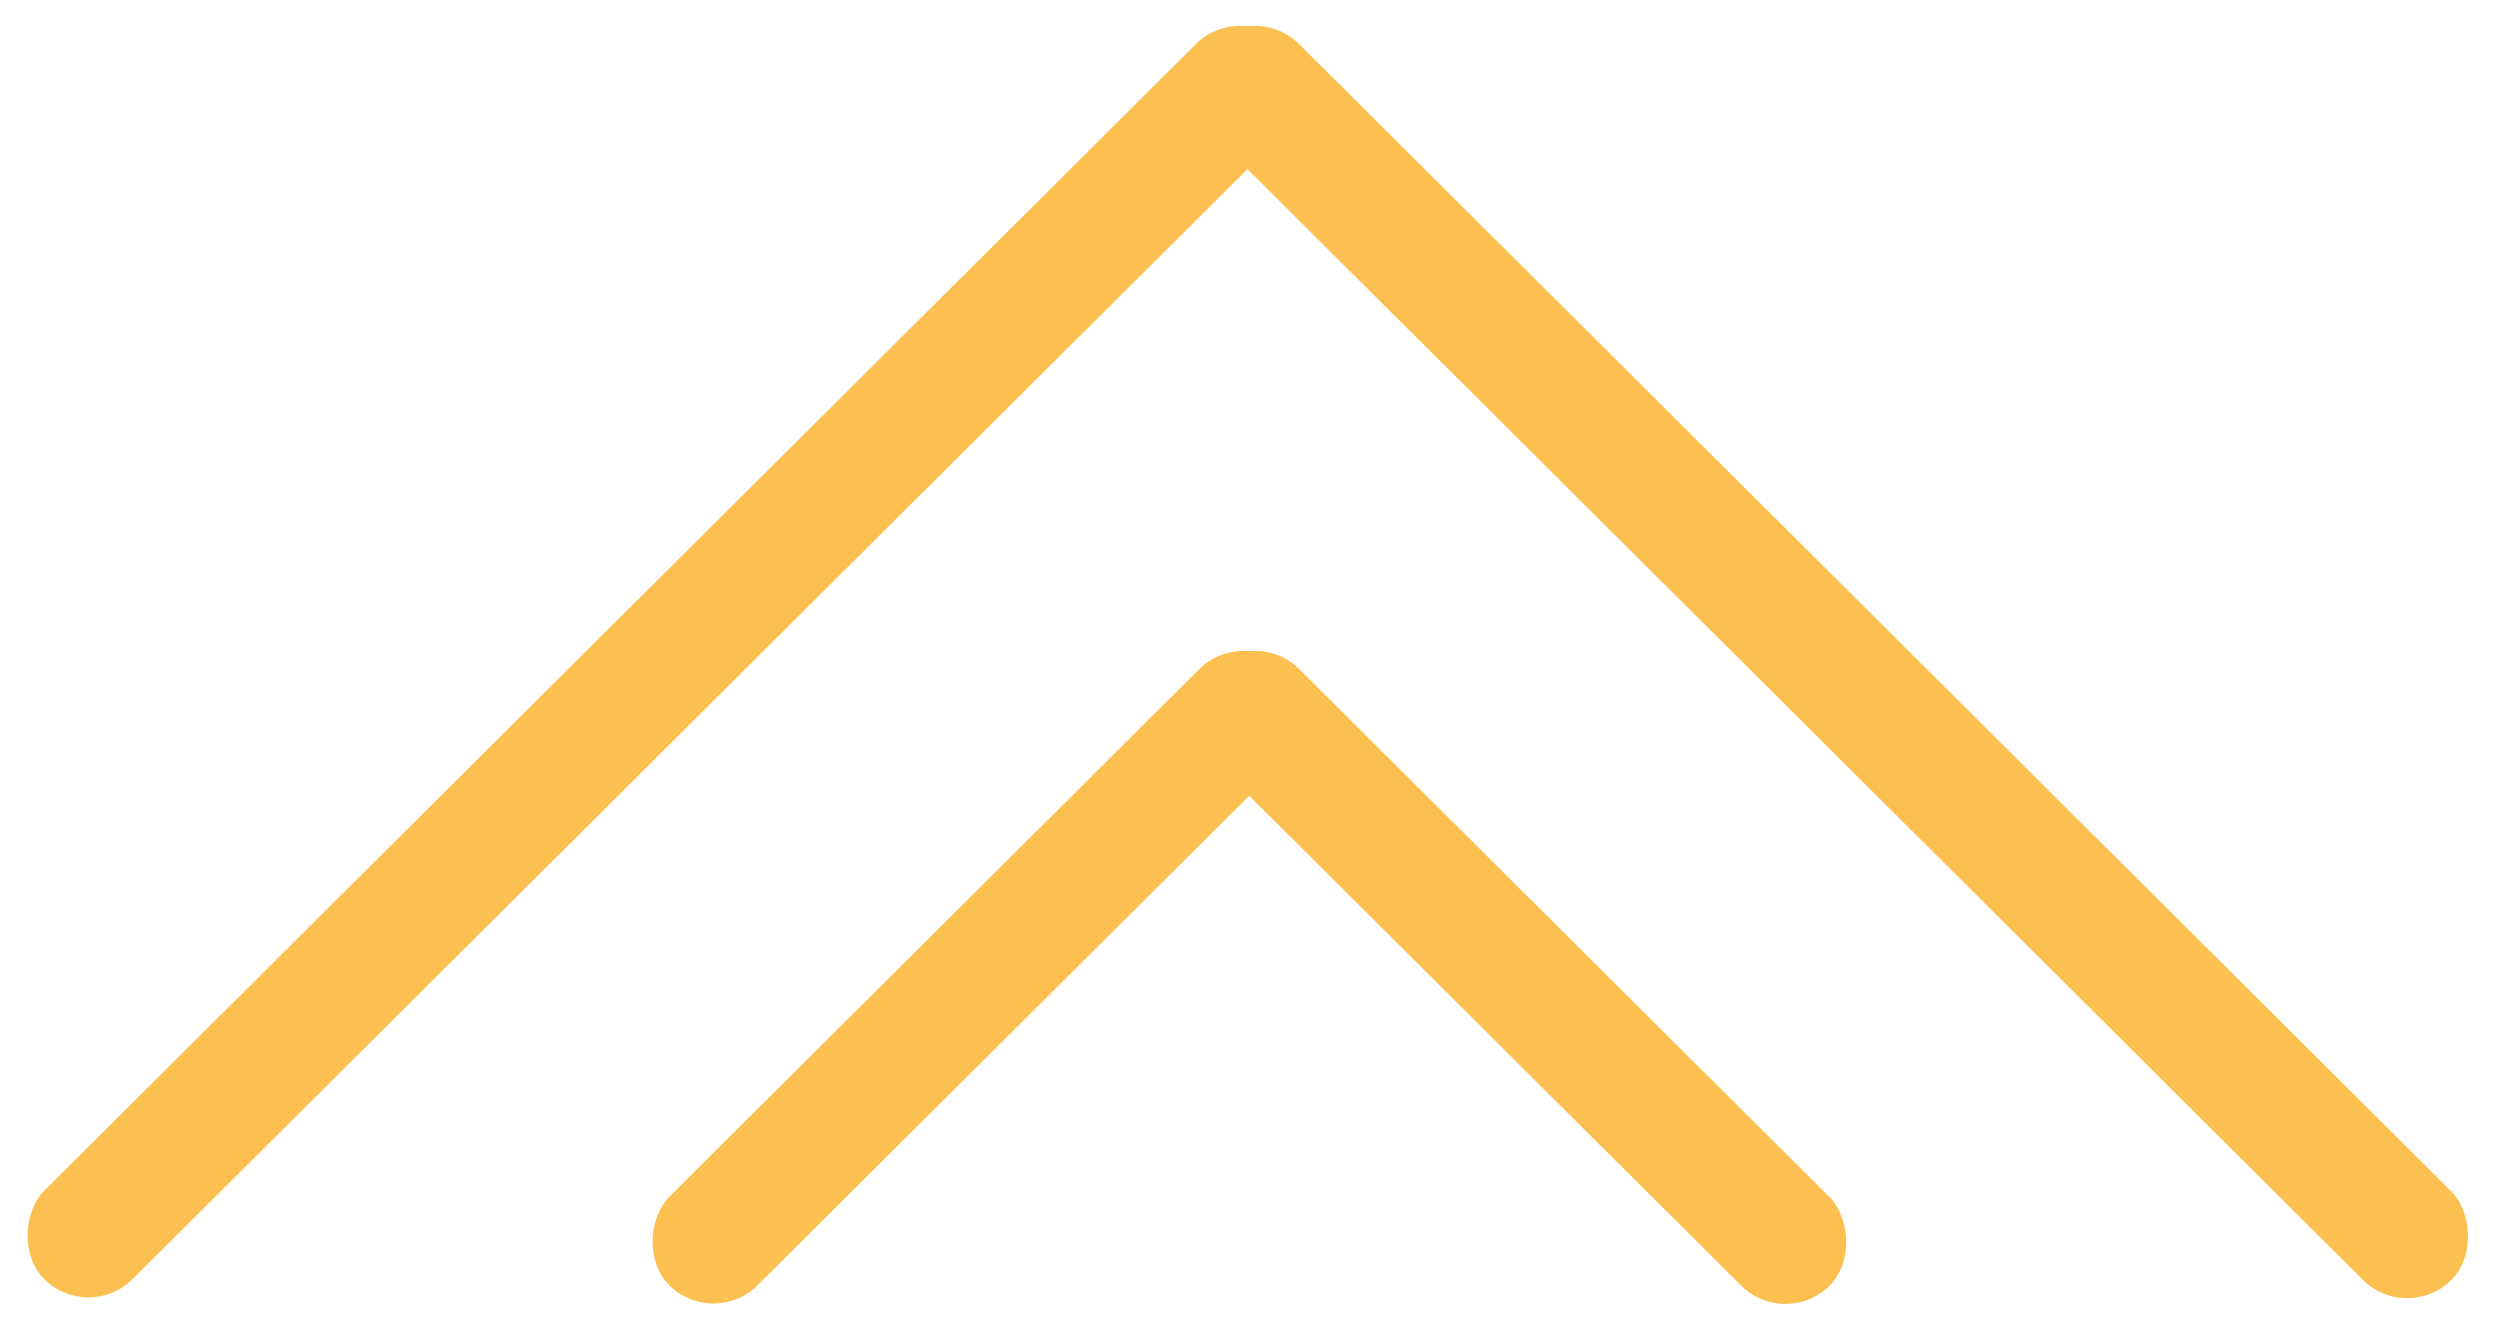
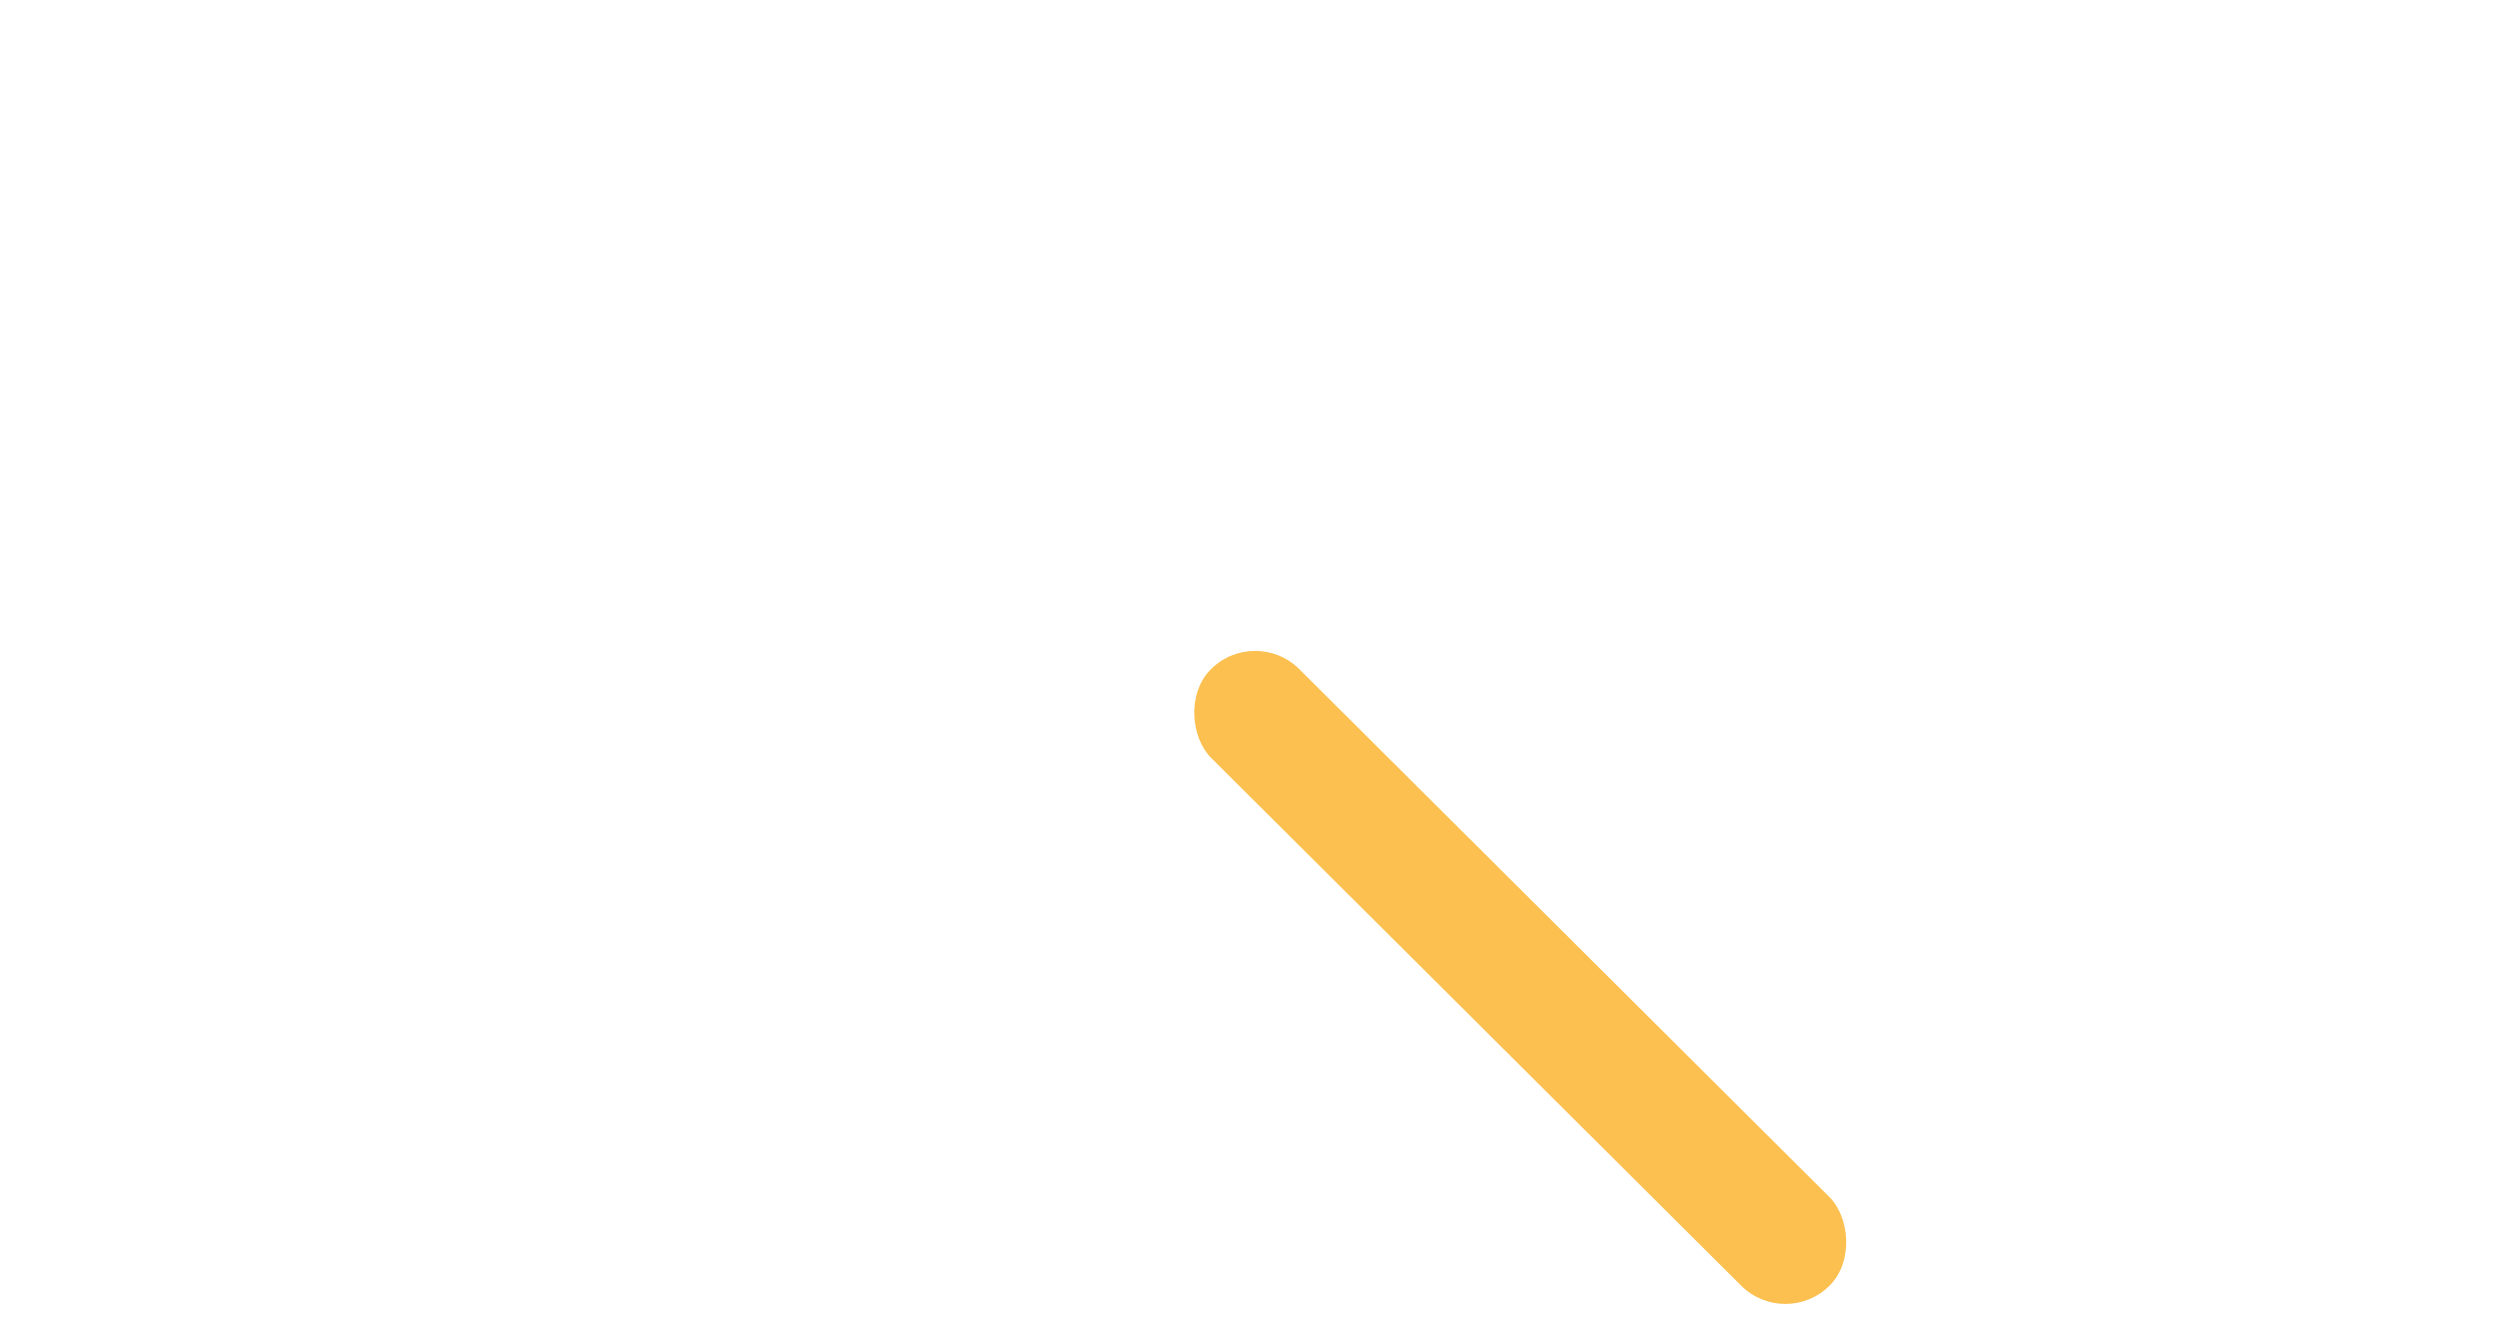
<svg xmlns="http://www.w3.org/2000/svg" width="60" height="32" viewBox="0 0 60 32" fill="none">
-   <rect x="29.764" width="3" height="42" rx="1.5" transform="rotate(45.127 29.764 0)" fill="#FCC050" />
-   <rect width="3" height="42" rx="1.5" transform="matrix(-0.706 0.709 0.709 0.706 30.116 0)" fill="#FCC050" />
  <rect width="3" height="20.948" rx="1.5" transform="matrix(-0.706 0.709 0.709 0.706 30.119 15)" fill="#FCC050" />
-   <rect x="29.846" y="15" width="3" height="20.948" rx="1.5" transform="rotate(45.127 29.846 15)" fill="#FCC050" />
</svg>